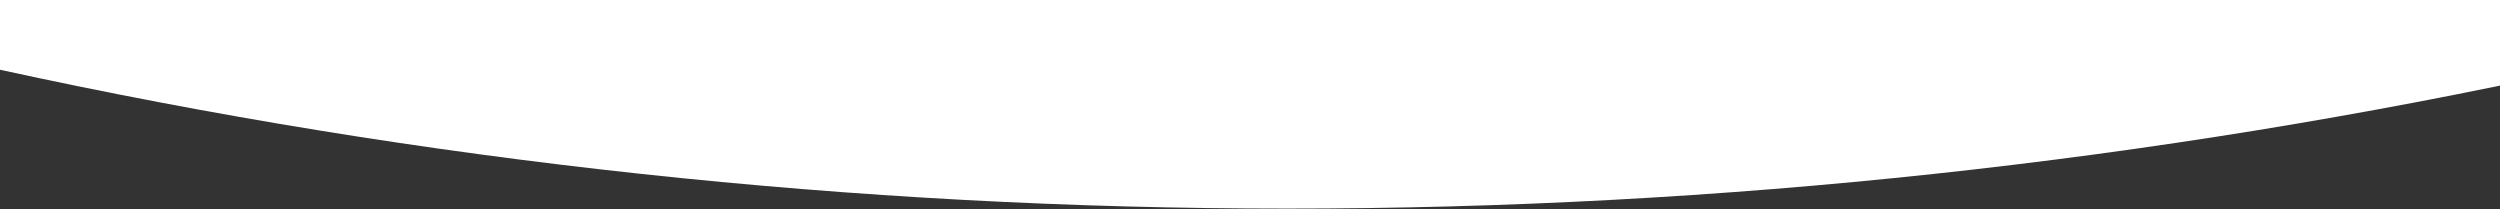
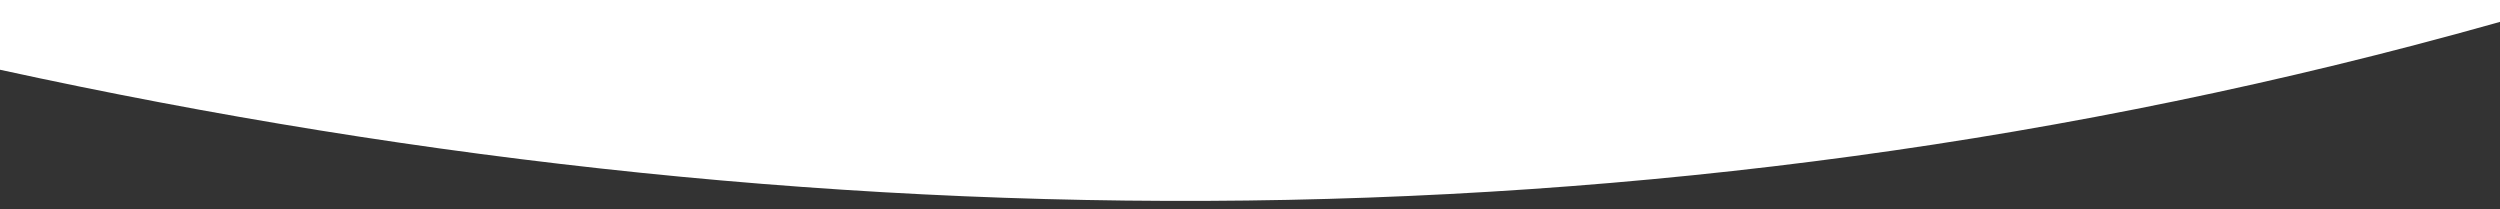
<svg xmlns="http://www.w3.org/2000/svg" width="1864" height="156" viewBox="0 0 1864 156" fill="none">
  <rect x="0" y="0" width="1864" height="156" fill="#333333" stroke="none" />
-   <path d="M0 0H1920V52C1287.44 190.042 632.557 190.042 0 52V0Z" fill="white" />
+   <path d="M0 0H1920C1287.44 190.042 632.557 190.042 0 52V0Z" fill="white" />
</svg>